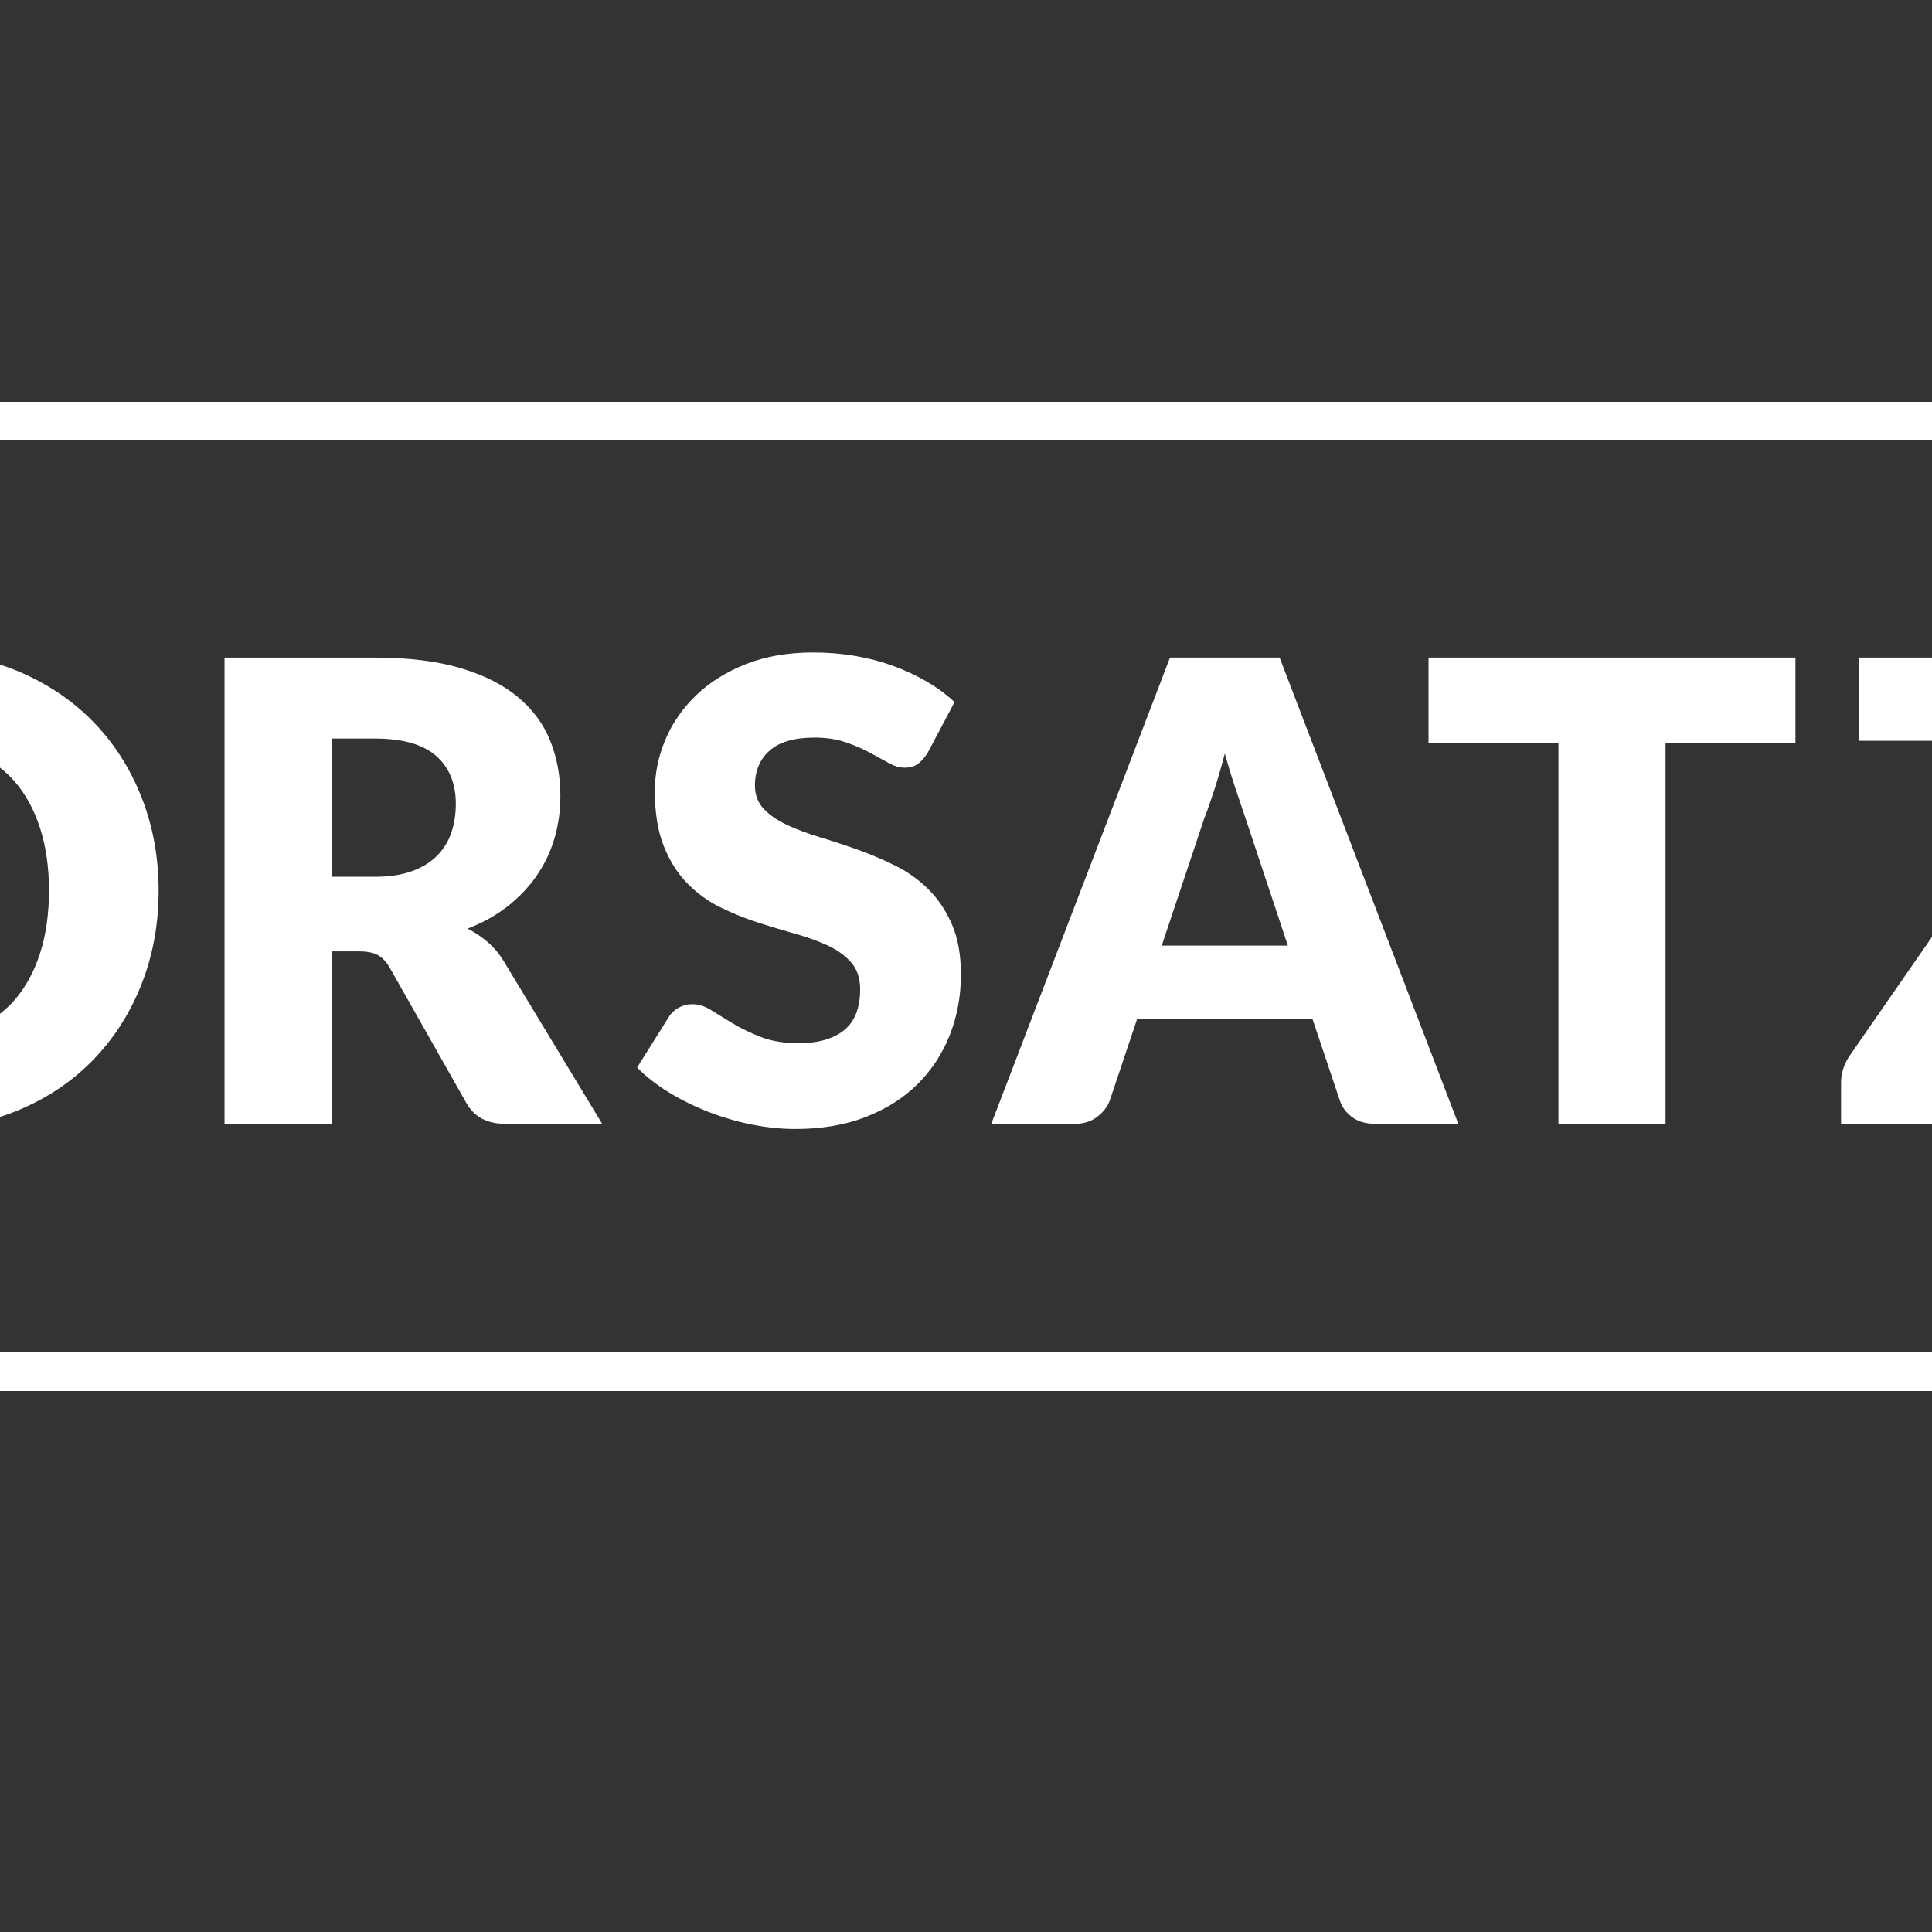
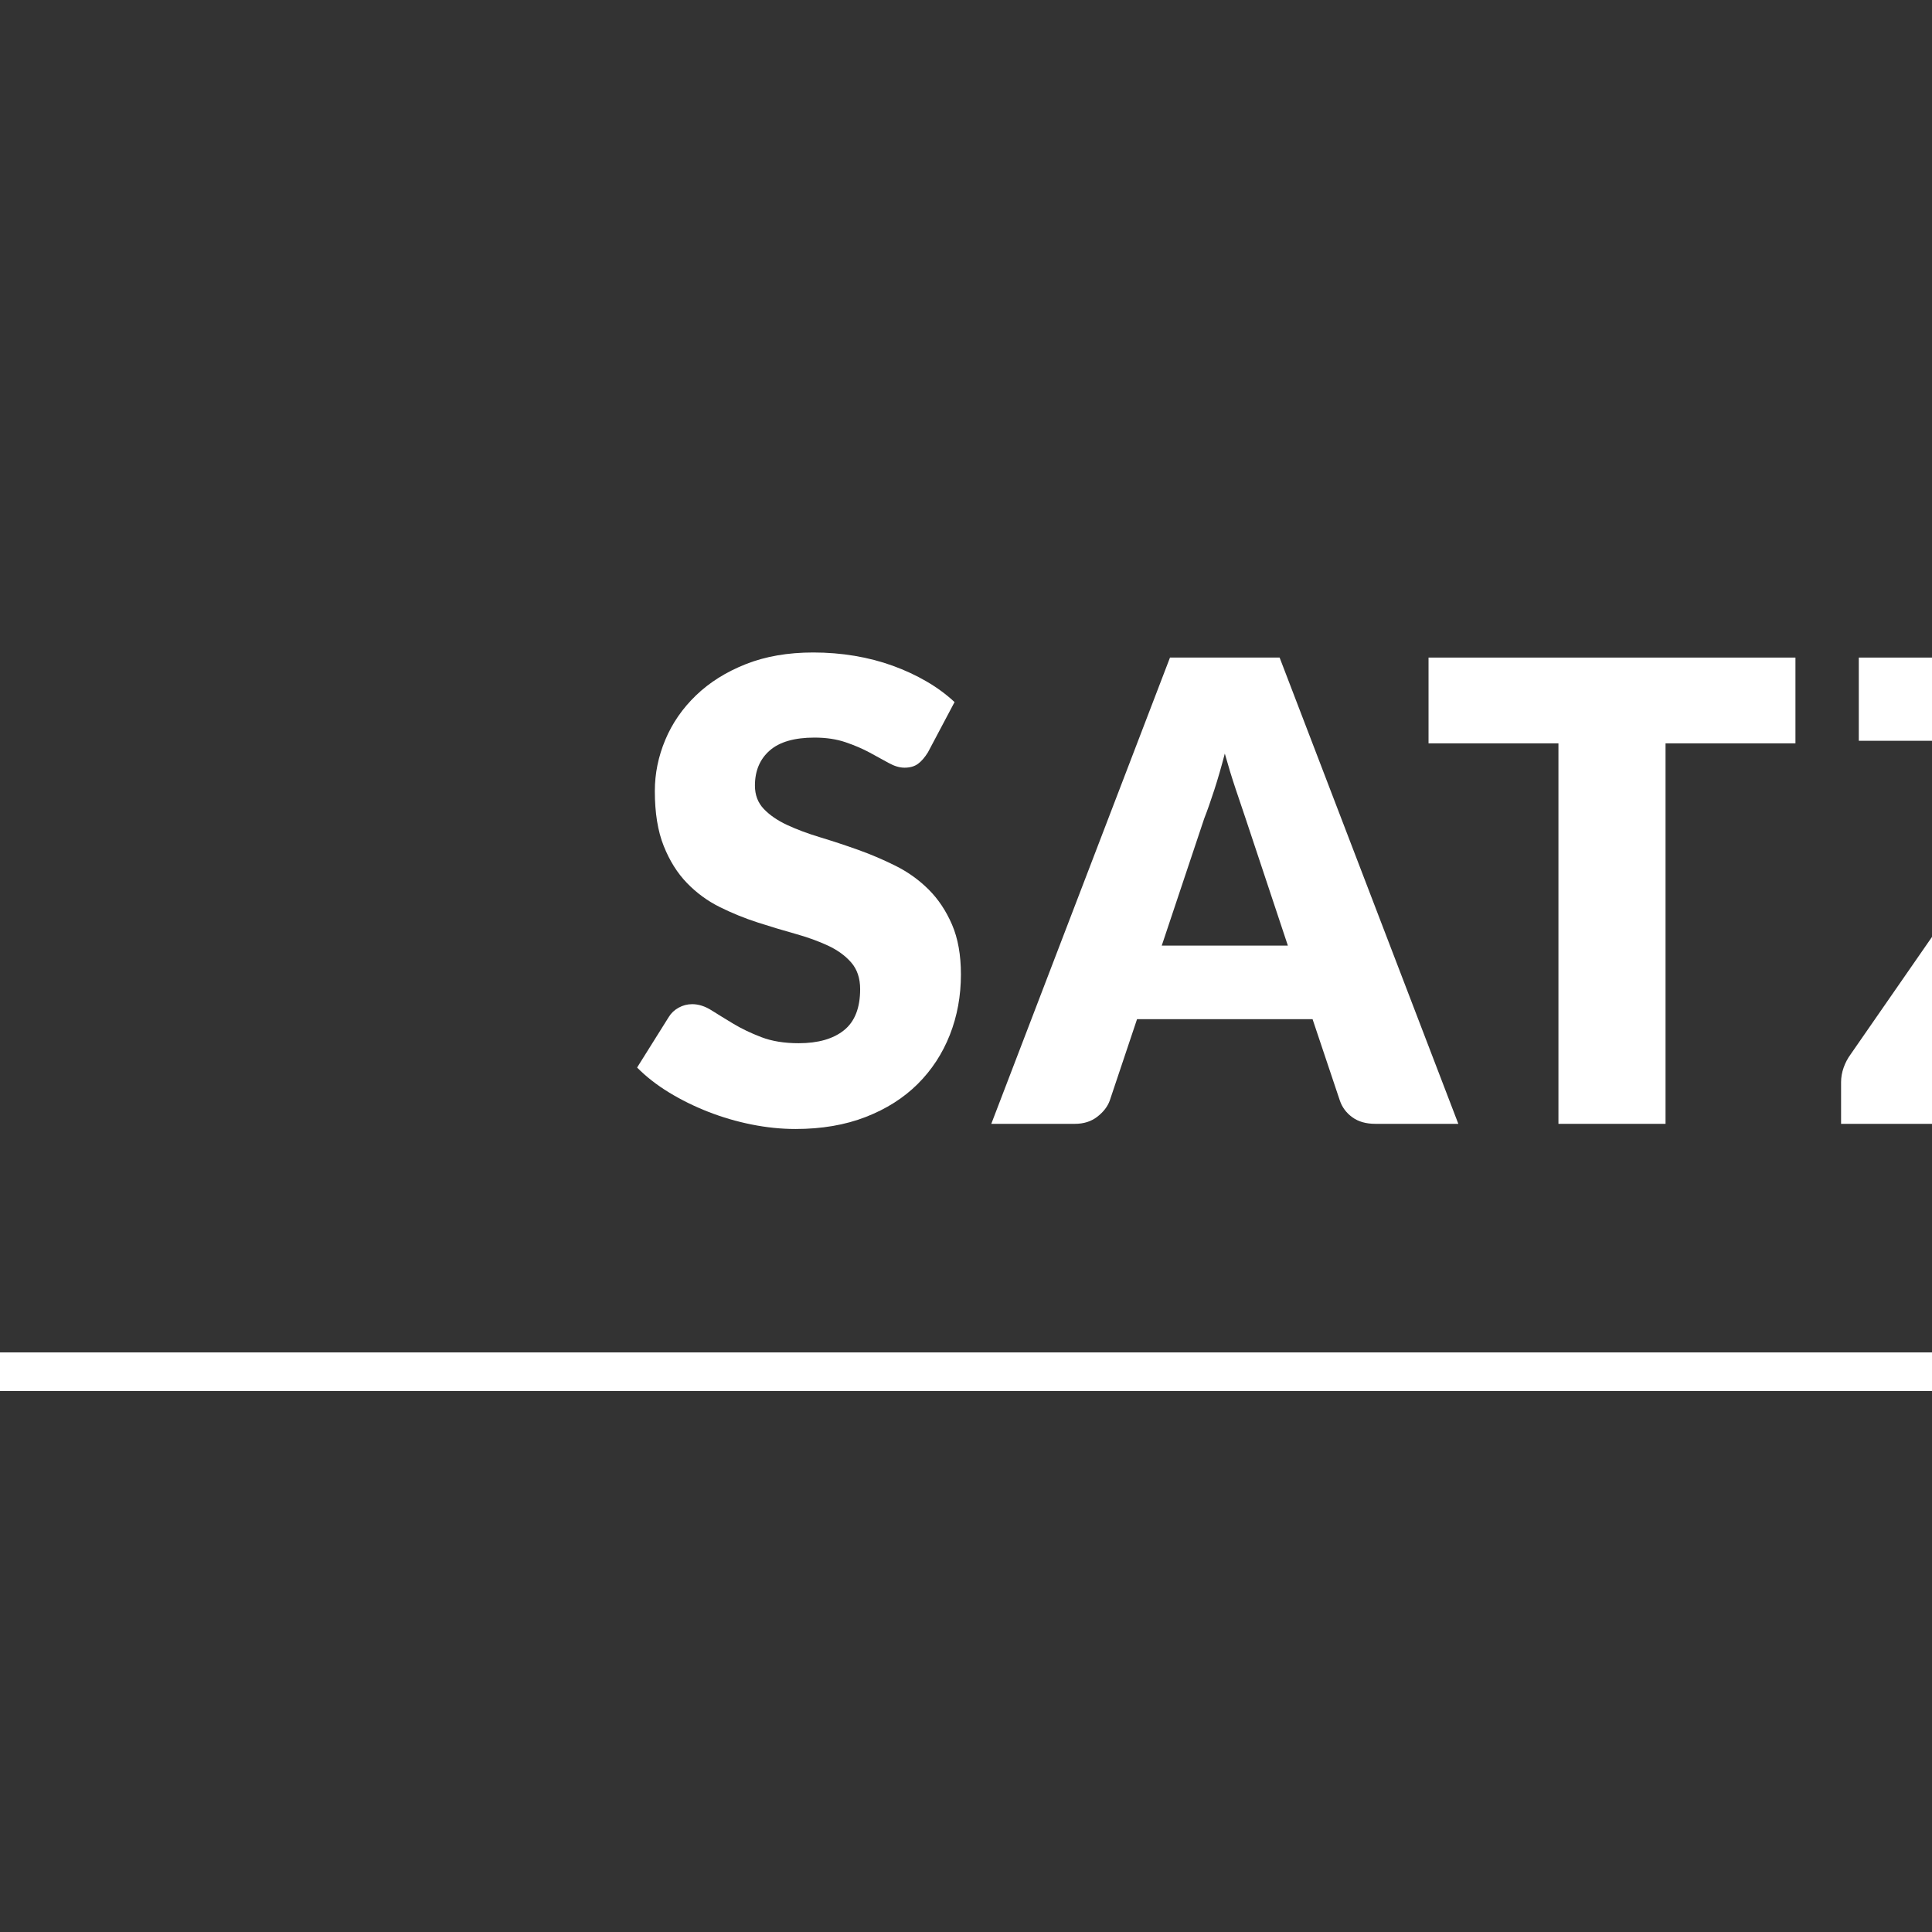
<svg xmlns="http://www.w3.org/2000/svg" version="1.1" id="Ebene_1" x="0px" y="0px" width="250px" height="250px" viewBox="0 0 250 250" enable-background="new 0 0 250 250" xml:space="preserve">
  <rect x="0" y="0" width="250" height="250" fill="#333333" stroke="none" />
  <g>
-     <path fill="#FFFFFF" d="M11.998,137.205c2.706-2.774,4.803-6.039,6.293-9.793c1.489-3.754,2.234-7.812,2.234-12.175   c0-4.333-0.745-8.378-2.234-12.133c-1.49-3.754-3.587-7.012-6.293-9.773c-2.706-2.76-5.966-4.934-9.779-6.522   C1.496,86.508,0.753,86.245,0,86.001v13.33c0.677,0.539,1.317,1.122,1.891,1.785c1.435,1.656,2.535,3.679,3.3,6.066   c0.765,2.388,1.148,5.073,1.148,8.054c0,3.009-0.383,5.708-1.148,8.096c-0.766,2.388-1.865,4.41-3.3,6.066   c-0.574,0.663-1.214,1.245-1.891,1.782v13.348c0.753-0.242,1.496-0.503,2.219-0.801C6.032,142.153,9.292,139.979,11.998,137.205z" />
-     <path fill="#FFFFFF" d="M63.104,121.904c-0.807-0.689-1.675-1.27-2.604-1.739c1.94-0.745,3.655-1.698,5.146-2.857   c1.489-1.16,2.747-2.478,3.772-3.955c1.025-1.476,1.797-3.085,2.316-4.824c0.519-1.739,0.779-3.588,0.779-5.549   c0-2.567-0.438-4.941-1.312-7.122c-0.875-2.18-2.275-4.072-4.202-5.673s-4.415-2.851-7.462-3.748   c-3.048-0.896-6.731-1.346-11.049-1.346H29.053v60.334h13.858v-22.32h3.526c1.066,0,1.892,0.166,2.48,0.497   c0.587,0.332,1.1,0.884,1.537,1.657l9.922,17.516c1.011,1.767,2.678,2.65,5.002,2.65h12.546l-12.71-20.995   C64.614,123.436,63.909,122.594,63.104,121.904z M58.409,107.721c-0.383,1.146-0.998,2.146-1.845,3.002   c-0.848,0.856-1.934,1.526-3.26,2.008c-1.326,0.483-2.931,0.725-4.817,0.725h-5.576V95.567h5.576c3.581,0,6.225,0.745,7.934,2.236   c1.708,1.491,2.562,3.561,2.562,6.211C58.983,105.34,58.792,106.576,58.409,107.721z" />
    <path fill="#FFFFFF" d="M120.175,115.113c-1.244-1.242-2.665-2.263-4.264-3.064c-1.599-0.8-3.232-1.497-4.899-2.091   c-1.667-0.593-3.3-1.131-4.899-1.615c-1.599-0.483-3.021-1.015-4.264-1.594c-1.244-0.58-2.249-1.27-3.013-2.071   c-0.766-0.8-1.148-1.808-1.148-3.023c0-1.905,0.635-3.416,1.906-4.534s3.205-1.677,5.802-1.677c1.503,0,2.842,0.201,4.018,0.601   c1.175,0.4,2.221,0.849,3.137,1.346s1.735,0.946,2.46,1.346c0.724,0.401,1.4,0.601,2.03,0.601c0.71,0,1.292-0.166,1.742-0.497   c0.451-0.331,0.881-0.828,1.292-1.491l3.444-6.501c-1.066-0.994-2.275-1.884-3.628-2.671c-1.353-0.787-2.808-1.463-4.366-2.029   c-1.558-0.565-3.205-0.994-4.94-1.284c-1.736-0.29-3.52-0.435-5.351-0.435c-3.28,0-6.191,0.504-8.733,1.512   s-4.688,2.354-6.437,4.038c-1.75,1.684-3.075,3.603-3.977,5.756s-1.353,4.362-1.353,6.625c0,2.816,0.382,5.184,1.148,7.102   c0.765,1.919,1.77,3.52,3.014,4.803c1.243,1.284,2.658,2.319,4.243,3.106c1.585,0.787,3.211,1.449,4.879,1.988   c1.667,0.538,3.293,1.029,4.879,1.47c1.584,0.442,2.999,0.953,4.243,1.532c1.244,0.58,2.248,1.312,3.014,2.195   c0.765,0.884,1.148,2.029,1.148,3.437c0,2.43-0.697,4.203-2.091,5.321s-3.349,1.677-5.863,1.677c-1.859,0-3.471-0.262-4.838-0.787   c-1.367-0.524-2.577-1.104-3.628-1.739c-1.053-0.635-1.996-1.214-2.829-1.739c-0.834-0.524-1.661-0.787-2.48-0.787   c-0.629,0-1.217,0.152-1.763,0.456c-0.547,0.304-0.97,0.704-1.271,1.201l-4.1,6.543c1.175,1.187,2.555,2.264,4.141,3.23   c1.585,0.967,3.28,1.801,5.084,2.505c1.804,0.704,3.669,1.25,5.597,1.636c1.927,0.386,3.819,0.58,5.679,0.58   c3.389,0,6.417-0.518,9.081-1.553c2.665-1.036,4.906-2.457,6.724-4.266c1.817-1.808,3.205-3.927,4.162-6.356   s1.435-5.038,1.435-7.826c0-2.512-0.383-4.659-1.148-6.439C122.423,117.866,121.418,116.355,120.175,115.113z" />
    <path fill="#FFFFFF" d="M151.396,85.09l-23.124,60.334h10.824c1.148,0,2.118-0.311,2.911-0.932   c0.792-0.621,1.326-1.318,1.599-2.091l3.526-10.518h22.714l3.526,10.518c0.3,0.884,0.84,1.608,1.619,2.174s1.77,0.849,2.973,0.849   h10.742L165.582,85.09H151.396z M150.33,122.359l5.494-16.44c0.41-1.049,0.847-2.291,1.312-3.727   c0.465-1.435,0.916-2.995,1.353-4.679c0.465,1.656,0.936,3.195,1.415,4.617c0.478,1.422,0.895,2.657,1.25,3.706l5.494,16.522   L150.33,122.359L150.33,122.359z" />
    <polygon fill="#FFFFFF" points="184.852,96.189 201.662,96.189 201.662,145.425 215.52,145.425 215.52,96.189 232.33,96.189    232.33,85.09 184.852,85.09  " />
    <path fill="#FFFFFF" d="M239.464,136.439c-0.383,0.524-0.684,1.097-0.902,1.718s-0.328,1.25-0.328,1.884v5.383H250v-24.188   L239.464,136.439z" />
    <rect x="240.529" y="85.09" fill="#FFFFFF" width="9.471" height="10.767" />
-     <rect y="52" fill="#FFFFFF" width="250" height="5" />
    <rect y="175" fill="#FFFFFF" width="250" height="5" />
  </g>
</svg>